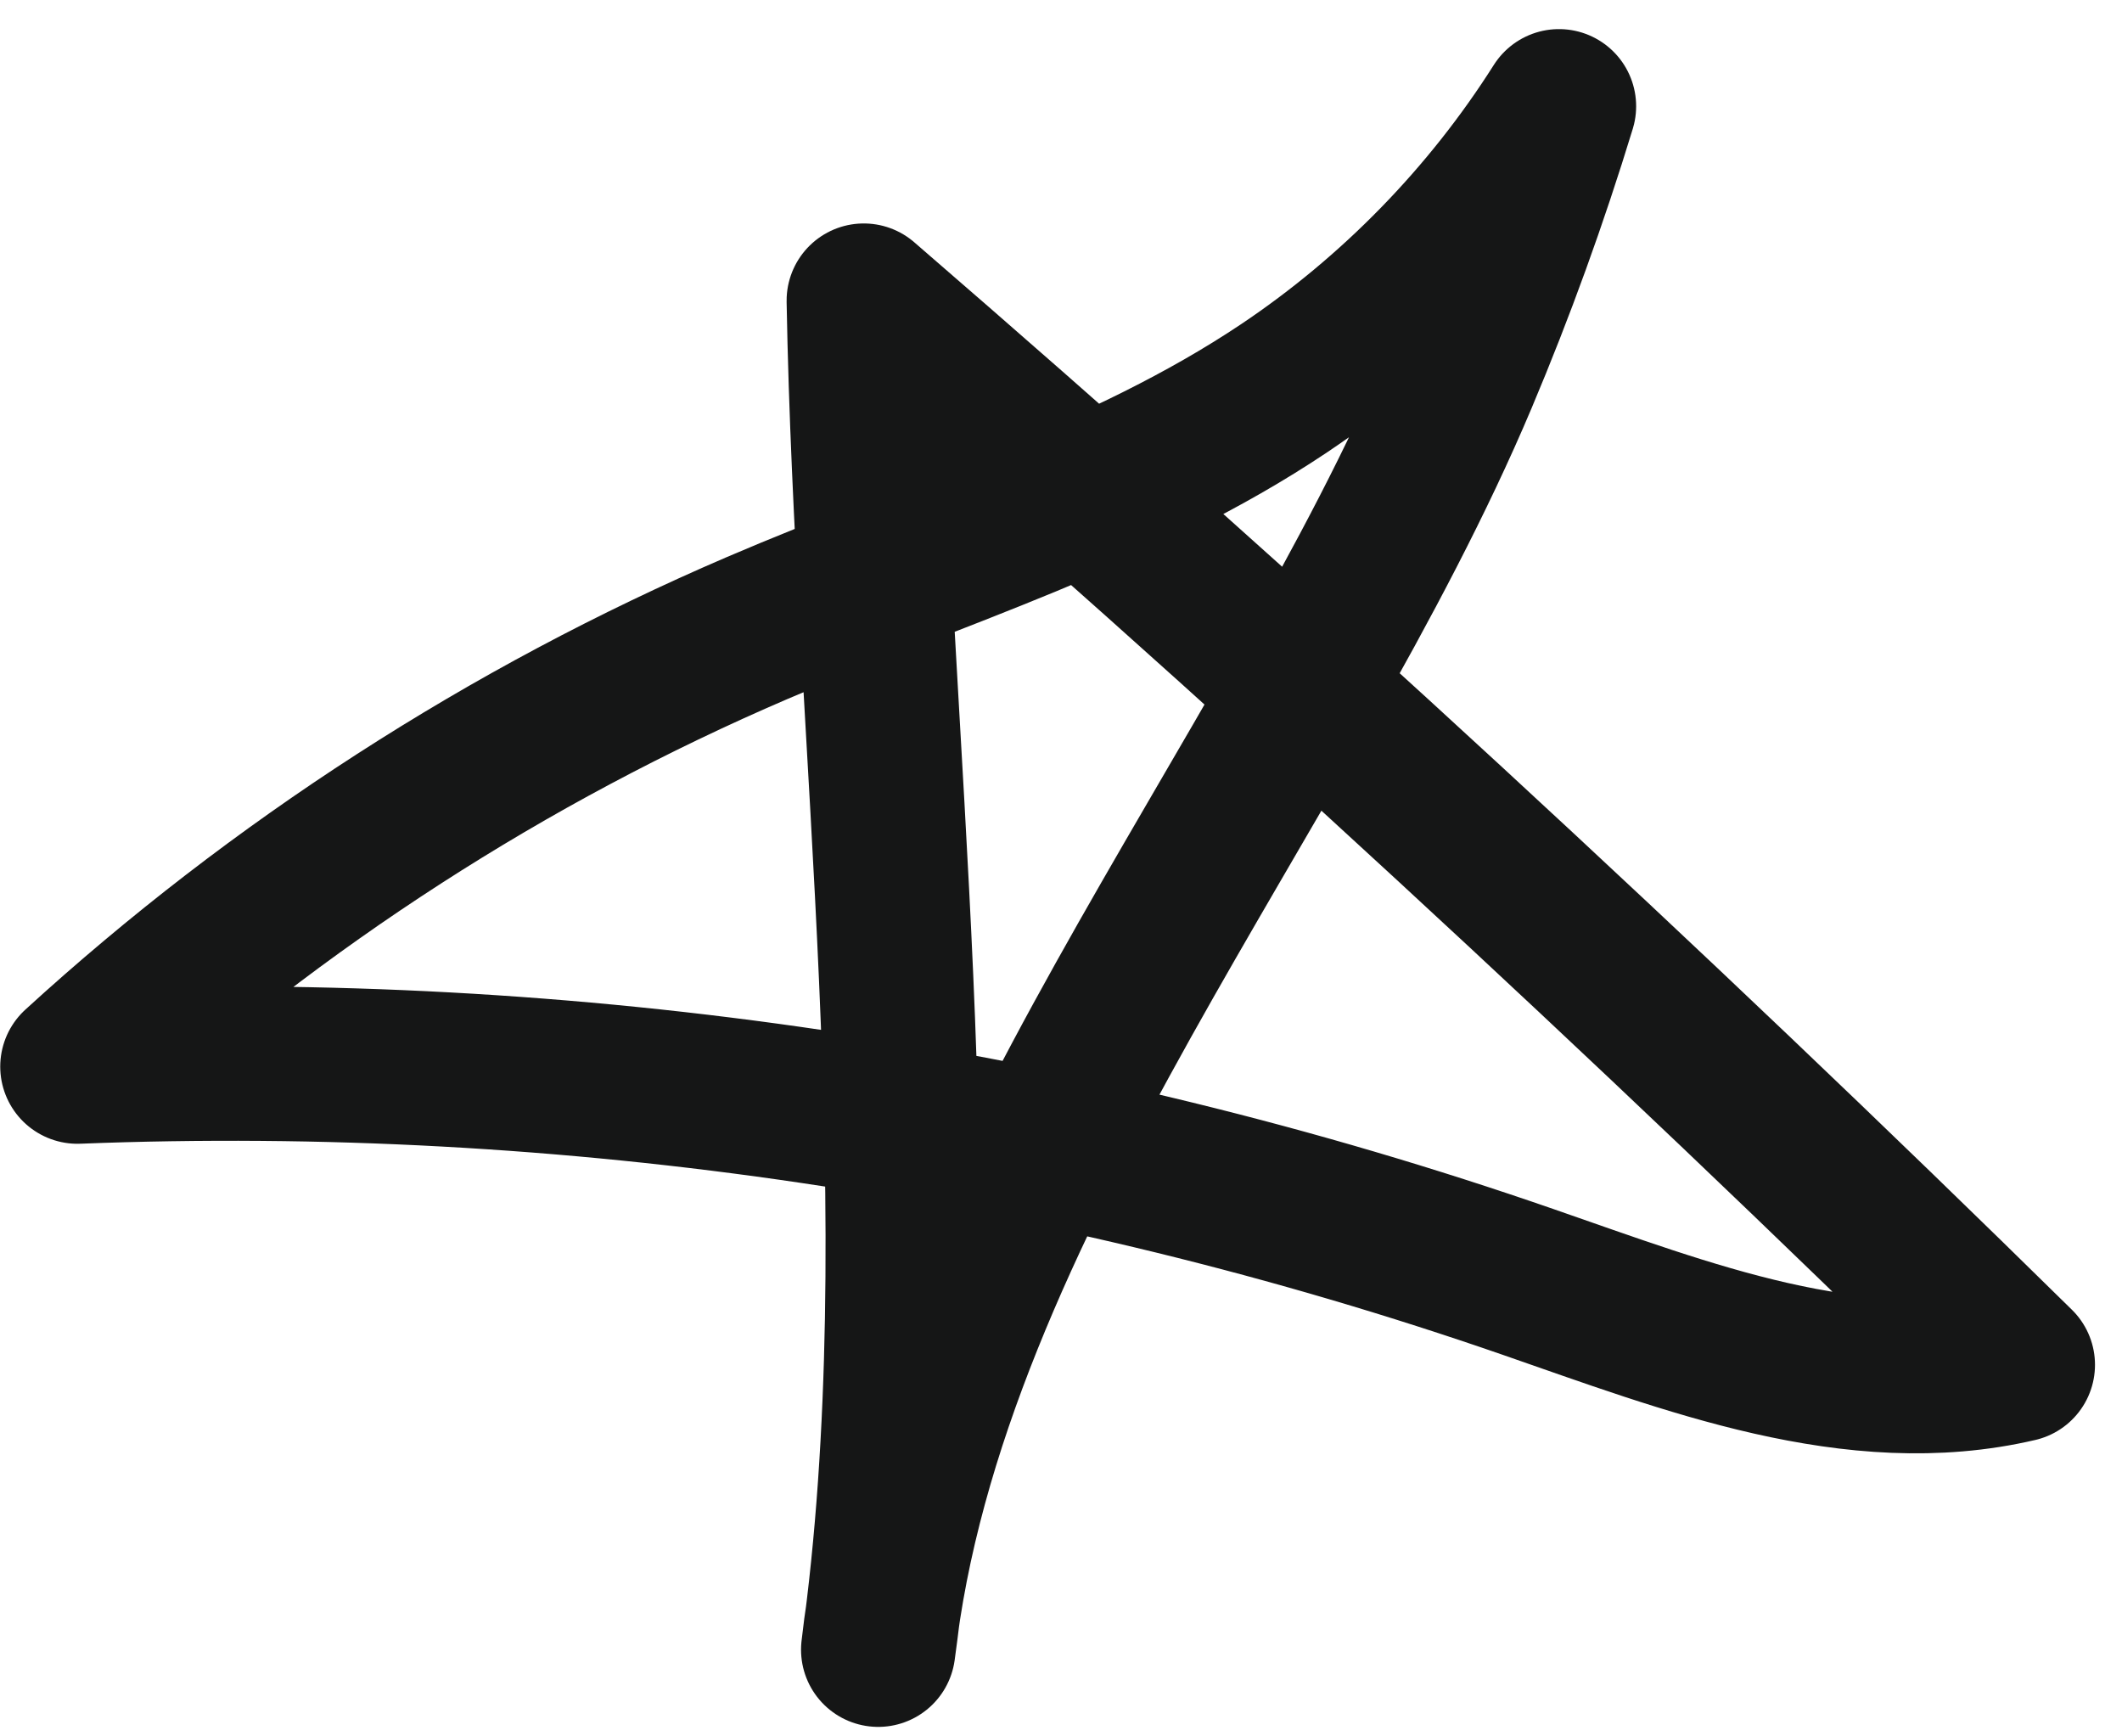
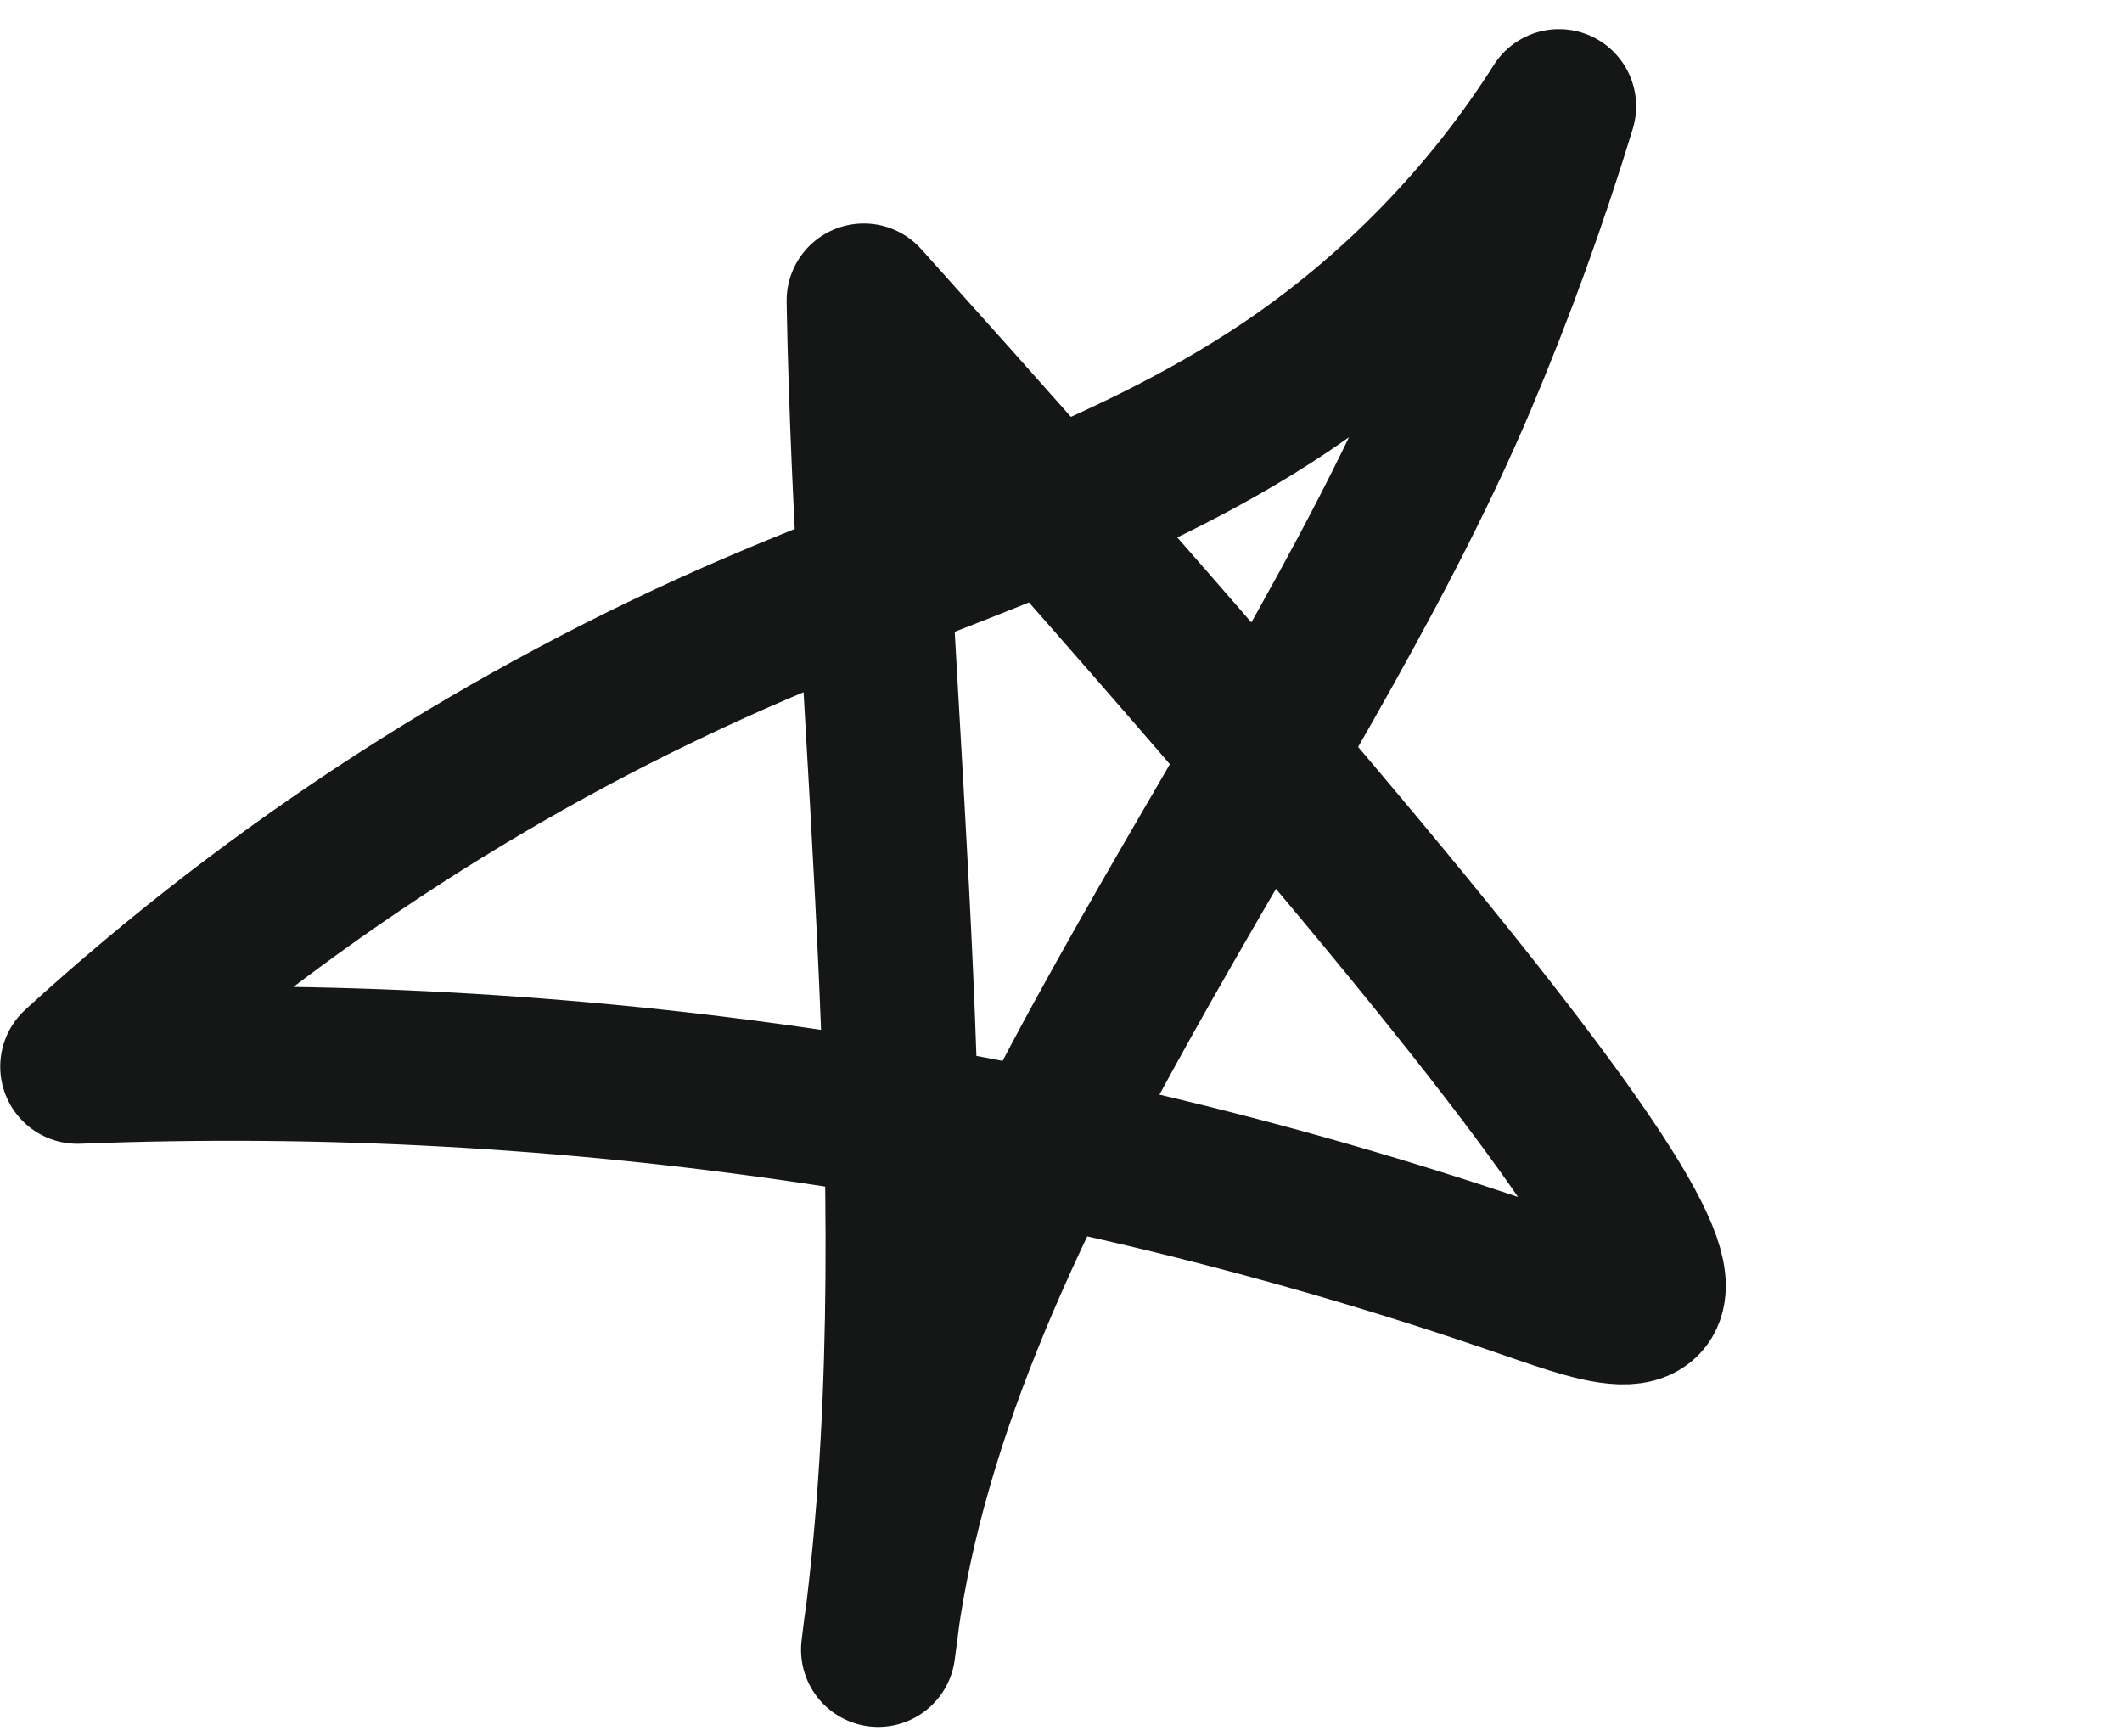
<svg xmlns="http://www.w3.org/2000/svg" width="55px" height="45px" viewBox="0 0 55 45" version="1.1">
  <title>sell-heura-card3-1</title>
  <g id="Components" stroke="none" stroke-width="1" fill="none" fill-rule="evenodd" stroke-linecap="round" stroke-linejoin="round">
    <g id="Cards-/-Vende-heura-/-Desktop-/-3" transform="translate(-47, -60)" stroke="#151616" stroke-width="4">
      <g id="sell-heura-card3-1" transform="translate(49.006, 62.754)">
-         <path d="M20.382,5.037 C30.645,13.906 40.623,23.105 50.294,32.616 C46.051,33.608 41.71,31.892 37.593,30.466 C25.554,26.293 12.732,24.39 -1.29318778e-12,24.888 C5.183,20.151 11.166,16.292 17.617,13.523 C22.223,11.546 27.111,10.096 31.275,7.309 C34.123,5.401 36.567,2.895 38.401,0 C37.672,2.389 36.821,4.742 35.849,7.045 C31.39,17.615 22.043,28.463 20.756,40 C22.296,28.903 20.58,16.327 20.382,5.037 Z" id="Stroke-1" />
+         <path d="M20.382,5.037 C46.051,33.608 41.71,31.892 37.593,30.466 C25.554,26.293 12.732,24.39 -1.29318778e-12,24.888 C5.183,20.151 11.166,16.292 17.617,13.523 C22.223,11.546 27.111,10.096 31.275,7.309 C34.123,5.401 36.567,2.895 38.401,0 C37.672,2.389 36.821,4.742 35.849,7.045 C31.39,17.615 22.043,28.463 20.756,40 C22.296,28.903 20.58,16.327 20.382,5.037 Z" id="Stroke-1" />
      </g>
    </g>
  </g>
</svg>